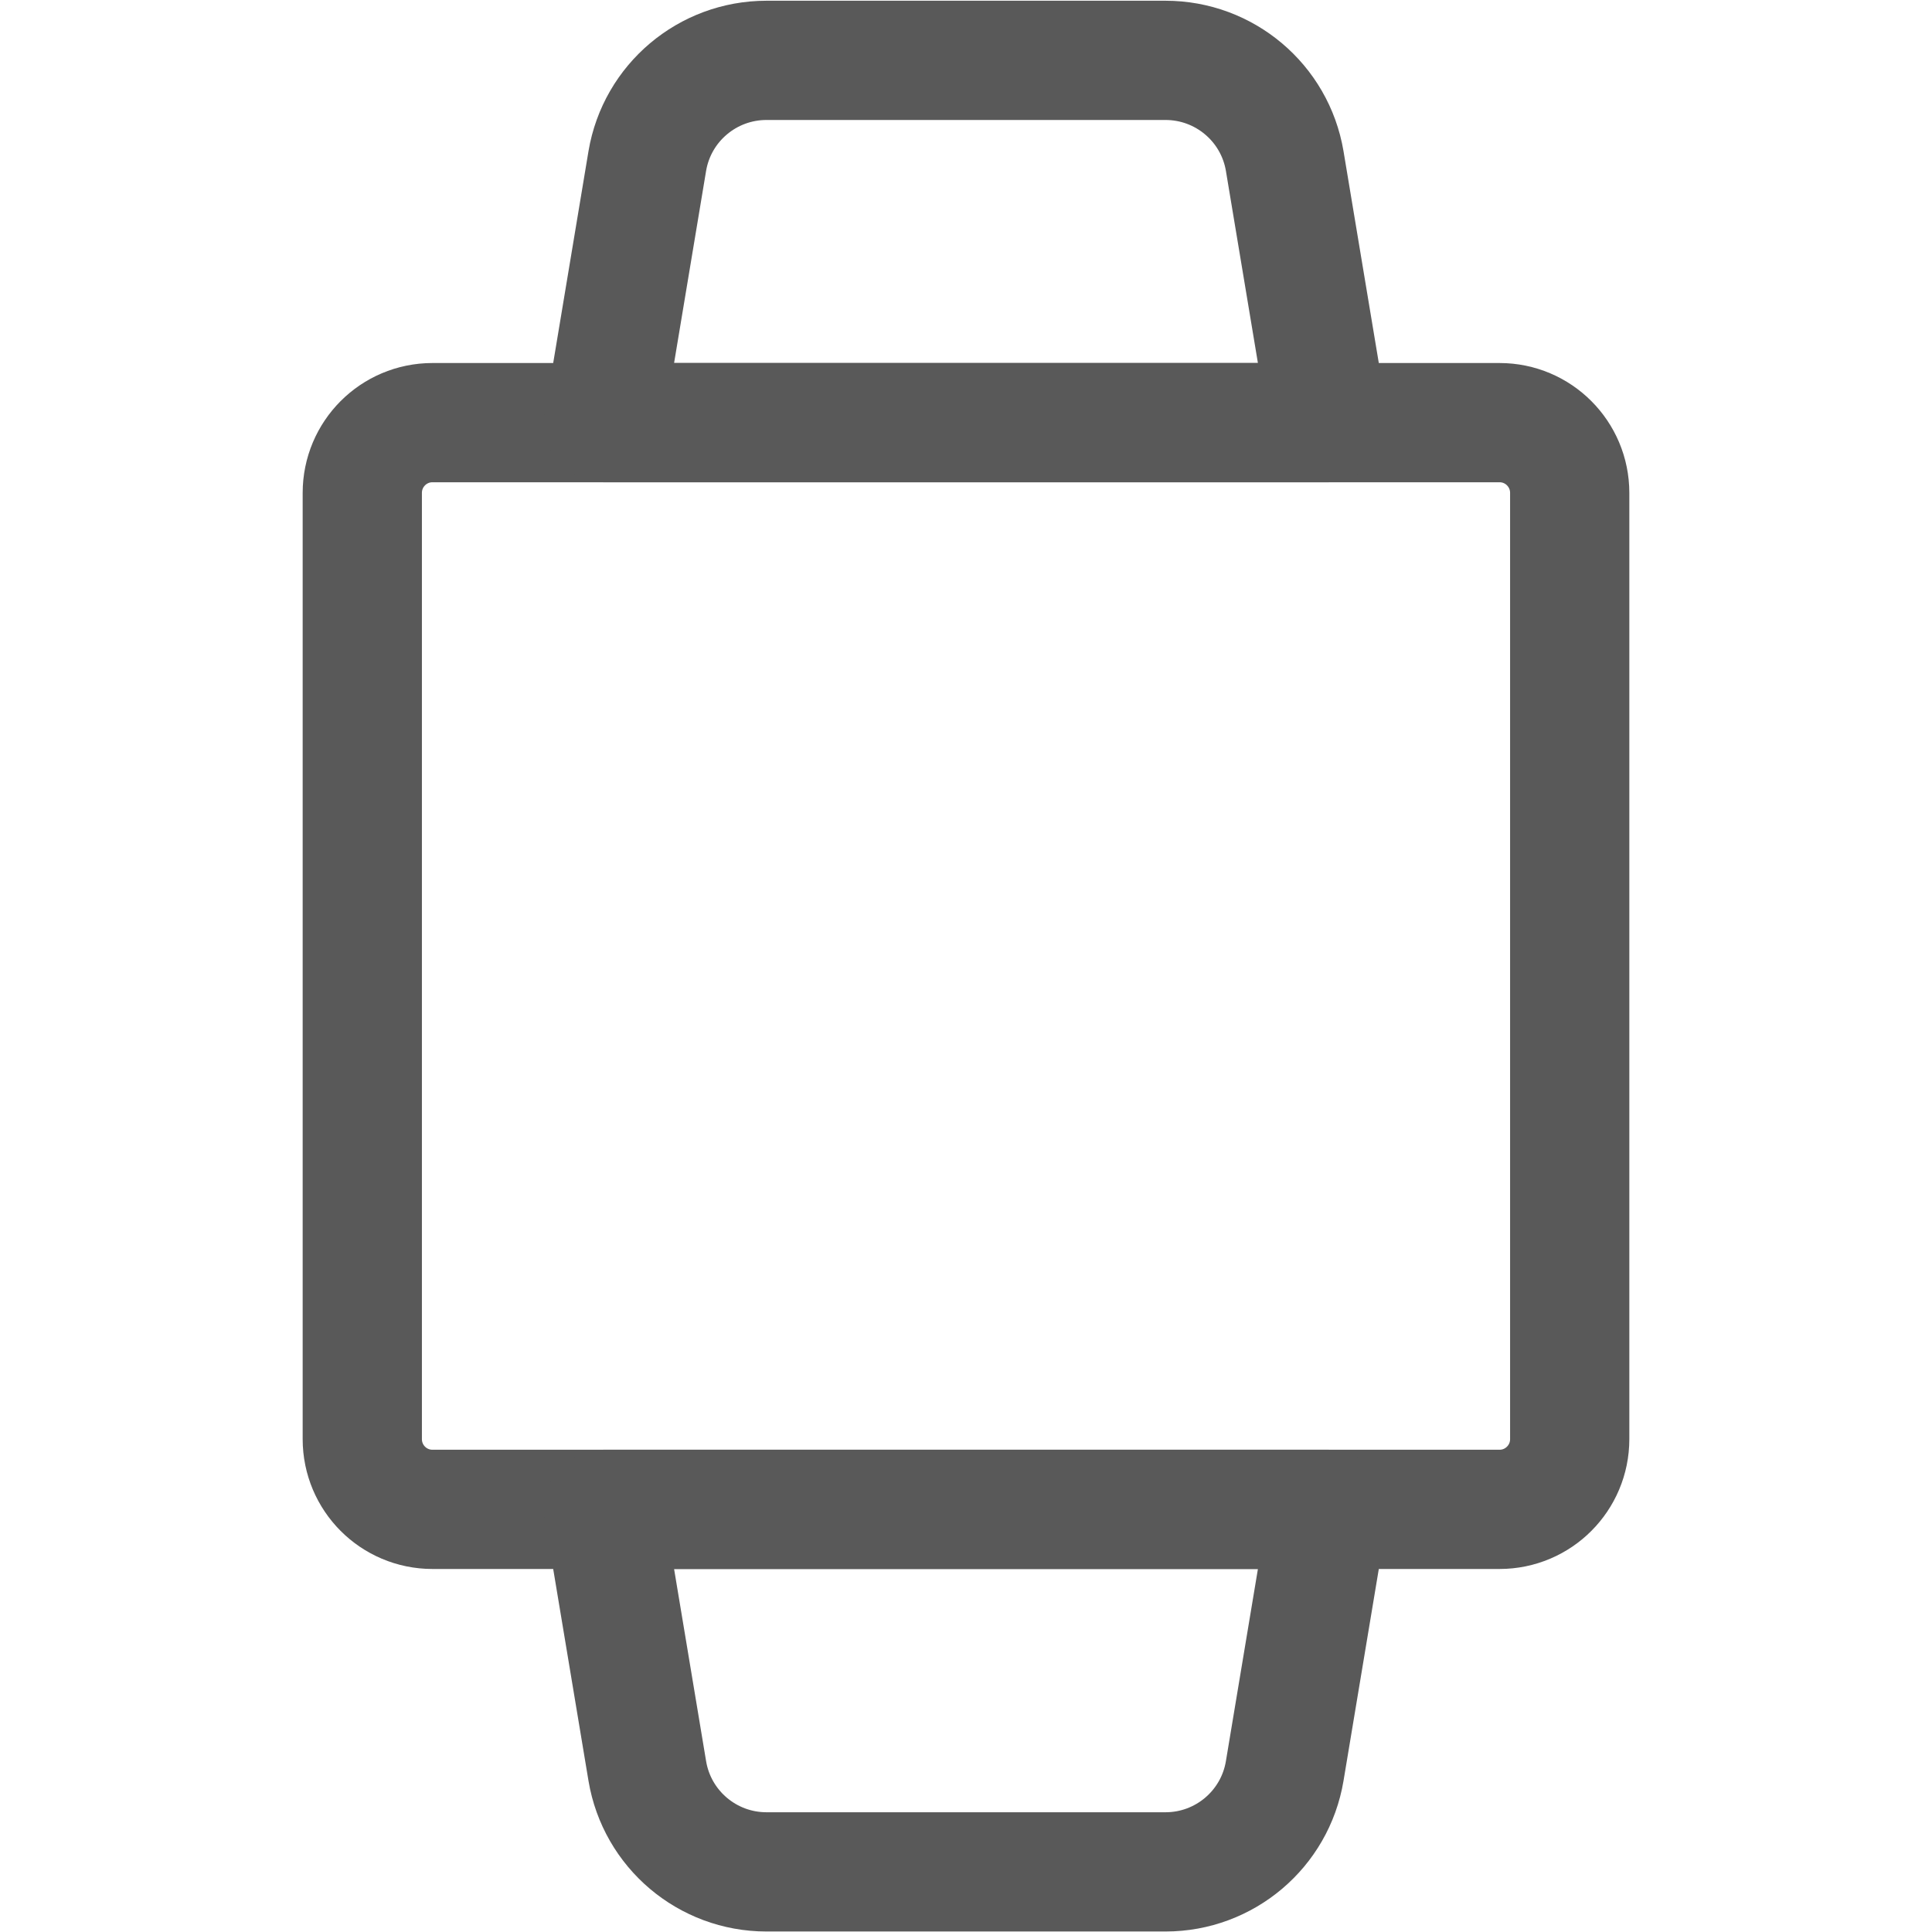
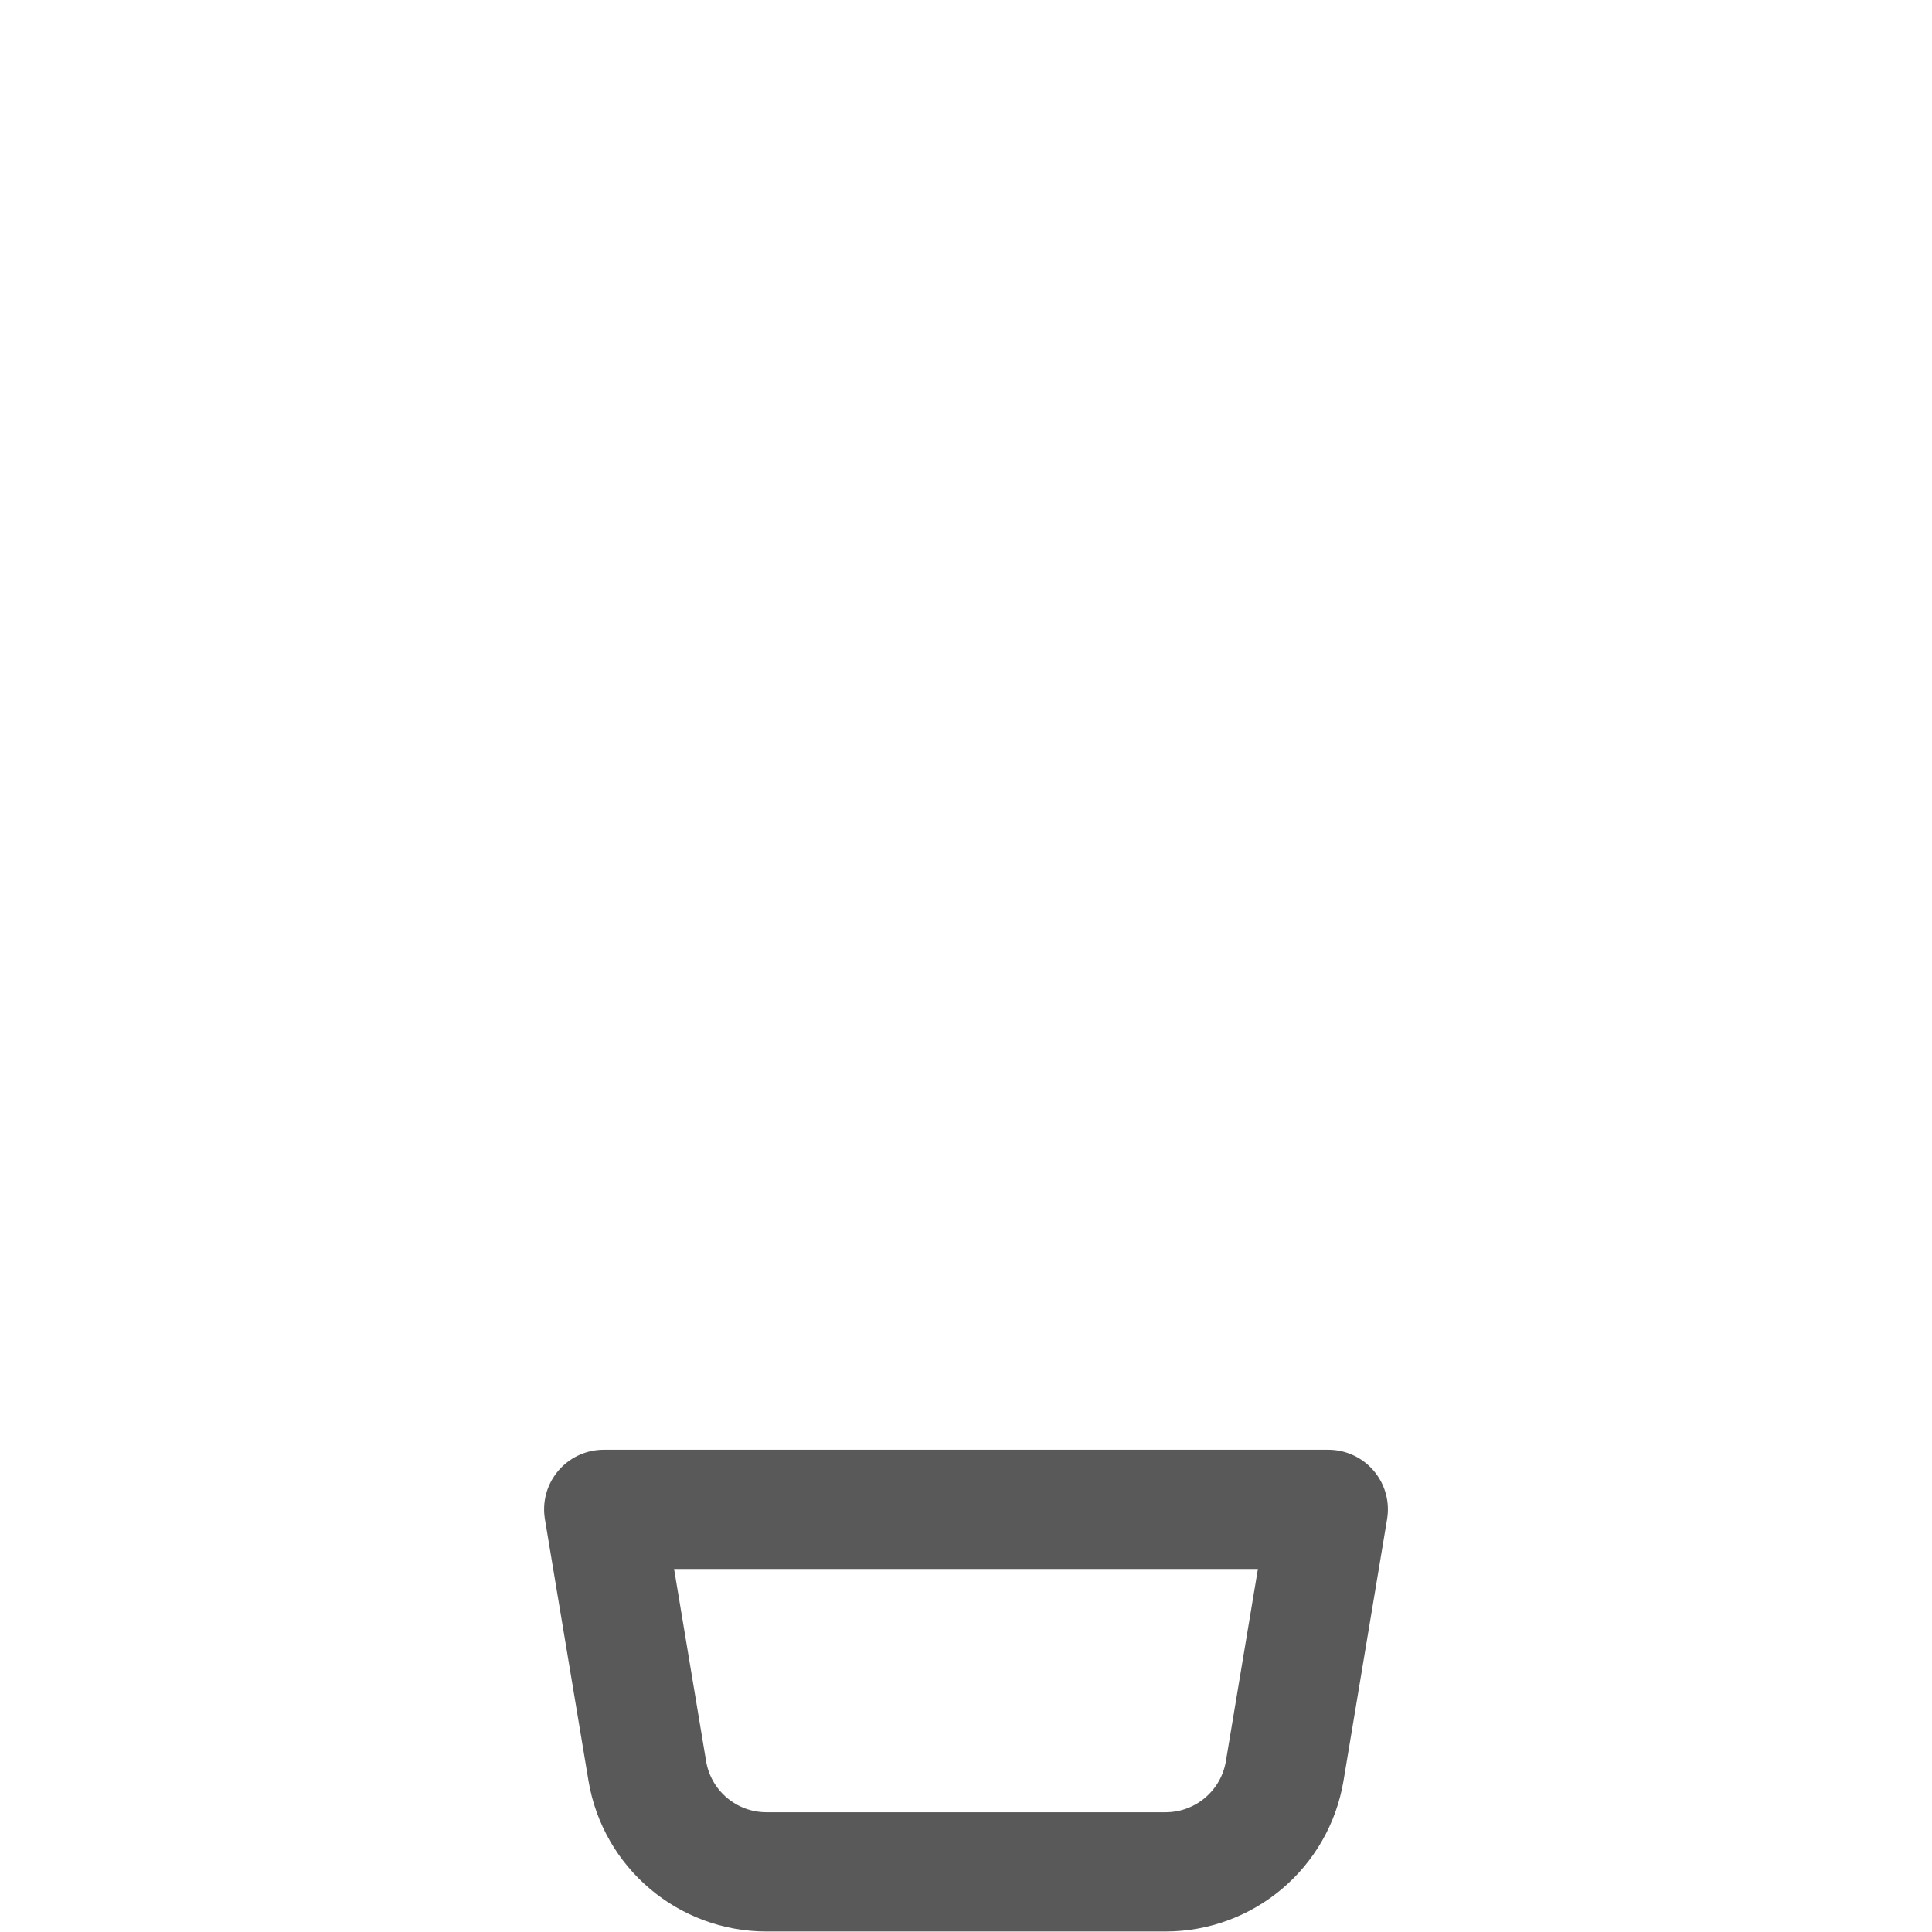
<svg xmlns="http://www.w3.org/2000/svg" width="25" height="25" viewBox="0 0 25 25" fill="none">
-   <path fill-rule="evenodd" clip-rule="evenodd" d="M4.688 6.378C4.688 5.876 5.094 5.469 5.596 5.469H19.404C19.906 5.469 20.312 5.876 20.312 6.378V18.622C20.312 19.124 19.906 19.531 19.404 19.531H5.596C5.094 19.531 4.688 19.124 4.688 18.622V6.378Z" stroke="#595959" stroke-width="1.543" stroke-linecap="round" stroke-linejoin="round" />
-   <path fill-rule="evenodd" clip-rule="evenodd" d="M17.188 5.469H7.812L8.376 2.083C8.503 1.331 9.155 0.781 9.918 0.781H15.082C15.845 0.781 16.497 1.331 16.624 2.083L17.188 5.469Z" stroke="#595959" stroke-width="1.543" stroke-linecap="round" stroke-linejoin="round" />
  <path fill-rule="evenodd" clip-rule="evenodd" d="M7.812 19.531H17.188L16.624 22.917C16.498 23.67 15.846 24.222 15.082 24.222H9.918C9.154 24.222 8.502 23.67 8.376 22.917L7.812 19.531Z" stroke="#595959" stroke-width="1.543" stroke-linecap="round" stroke-linejoin="round" />
</svg>